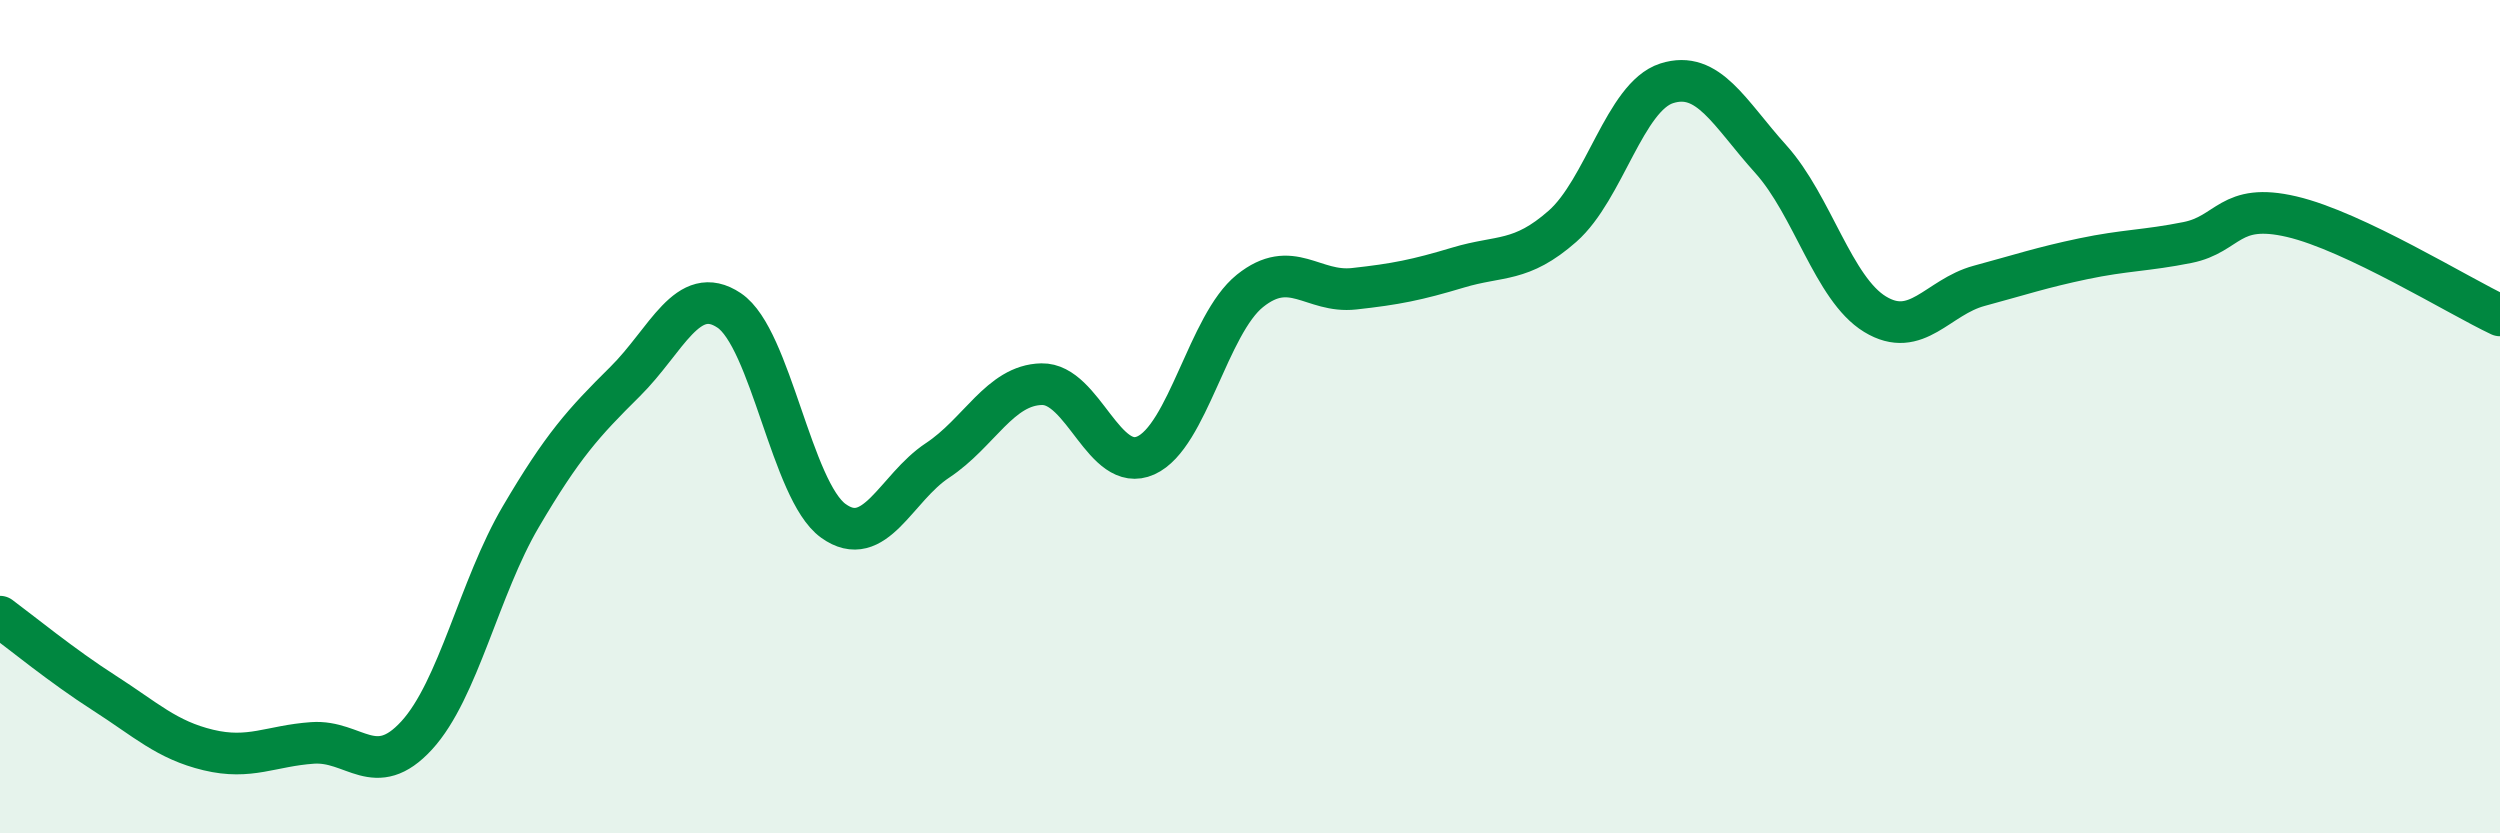
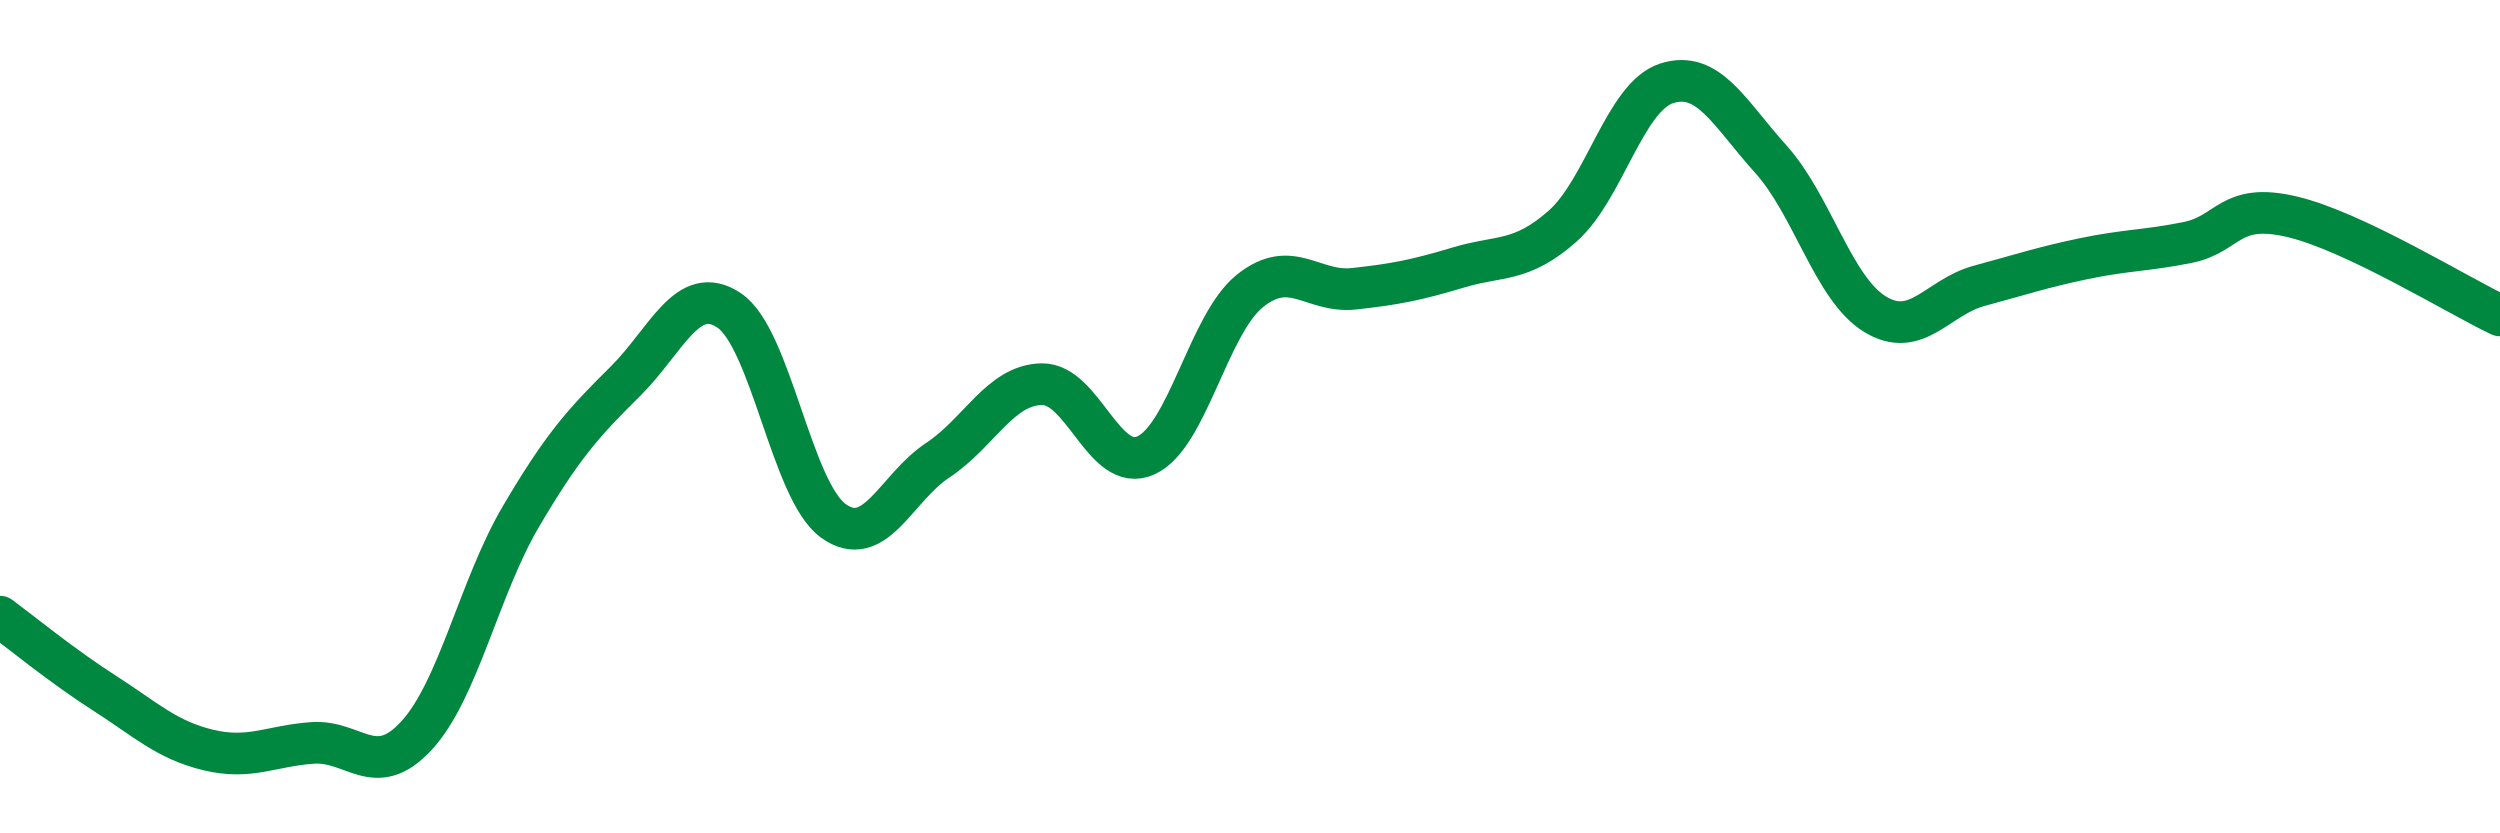
<svg xmlns="http://www.w3.org/2000/svg" width="60" height="20" viewBox="0 0 60 20">
-   <path d="M 0,14.8 C 0.5,15.17 1.5,15.99 2.5,16.63 C 3.5,17.27 4,17.76 5,18 C 6,18.24 6.5,17.9 7.5,17.83 C 8.5,17.76 9,18.74 10,17.65 C 11,16.56 11.5,14.1 12.5,12.4 C 13.5,10.7 14,10.15 15,9.16 C 16,8.17 16.5,6.78 17.5,7.45 C 18.5,8.12 19,11.78 20,12.5 C 21,13.22 21.5,11.71 22.5,11.05 C 23.5,10.39 24,9.24 25,9.22 C 26,9.2 26.5,11.38 27.5,10.93 C 28.5,10.48 29,7.78 30,6.98 C 31,6.18 31.5,7.04 32.5,6.93 C 33.5,6.82 34,6.72 35,6.42 C 36,6.12 36.5,6.31 37.5,5.43 C 38.5,4.55 39,2.32 40,2 C 41,1.68 41.5,2.71 42.5,3.82 C 43.5,4.93 44,6.93 45,7.54 C 46,8.15 46.5,7.13 47.5,6.86 C 48.5,6.59 49,6.42 50,6.21 C 51,6 51.5,6.02 52.5,5.82 C 53.5,5.62 53.5,4.85 55,5.2 C 56.5,5.55 59,7.1 60,7.57L60 20L0 20Z" fill="#008740" opacity="0.1" stroke-linecap="round" stroke-linejoin="round" />
  <path d="M 0,14.8 C 0.5,15.17 1.5,15.99 2.5,16.63 C 3.5,17.27 4,17.76 5,18 C 6,18.24 6.5,17.9 7.5,17.83 C 8.5,17.76 9,18.74 10,17.65 C 11,16.56 11.5,14.1 12.5,12.4 C 13.5,10.7 14,10.15 15,9.16 C 16,8.17 16.5,6.78 17.5,7.45 C 18.5,8.12 19,11.78 20,12.5 C 21,13.22 21.5,11.71 22.5,11.05 C 23.5,10.39 24,9.24 25,9.22 C 26,9.2 26.5,11.38 27.5,10.93 C 28.5,10.48 29,7.78 30,6.98 C 31,6.18 31.5,7.04 32.5,6.93 C 33.5,6.82 34,6.72 35,6.42 C 36,6.12 36.5,6.31 37.5,5.43 C 38.5,4.55 39,2.32 40,2 C 41,1.68 41.5,2.71 42.5,3.82 C 43.5,4.93 44,6.93 45,7.54 C 46,8.15 46.5,7.13 47.5,6.86 C 48.5,6.59 49,6.42 50,6.21 C 51,6 51.5,6.02 52.5,5.82 C 53.5,5.62 53.5,4.85 55,5.2 C 56.5,5.55 59,7.1 60,7.57" stroke="#008740" stroke-width="1" fill="none" stroke-linecap="round" stroke-linejoin="round" />
</svg>